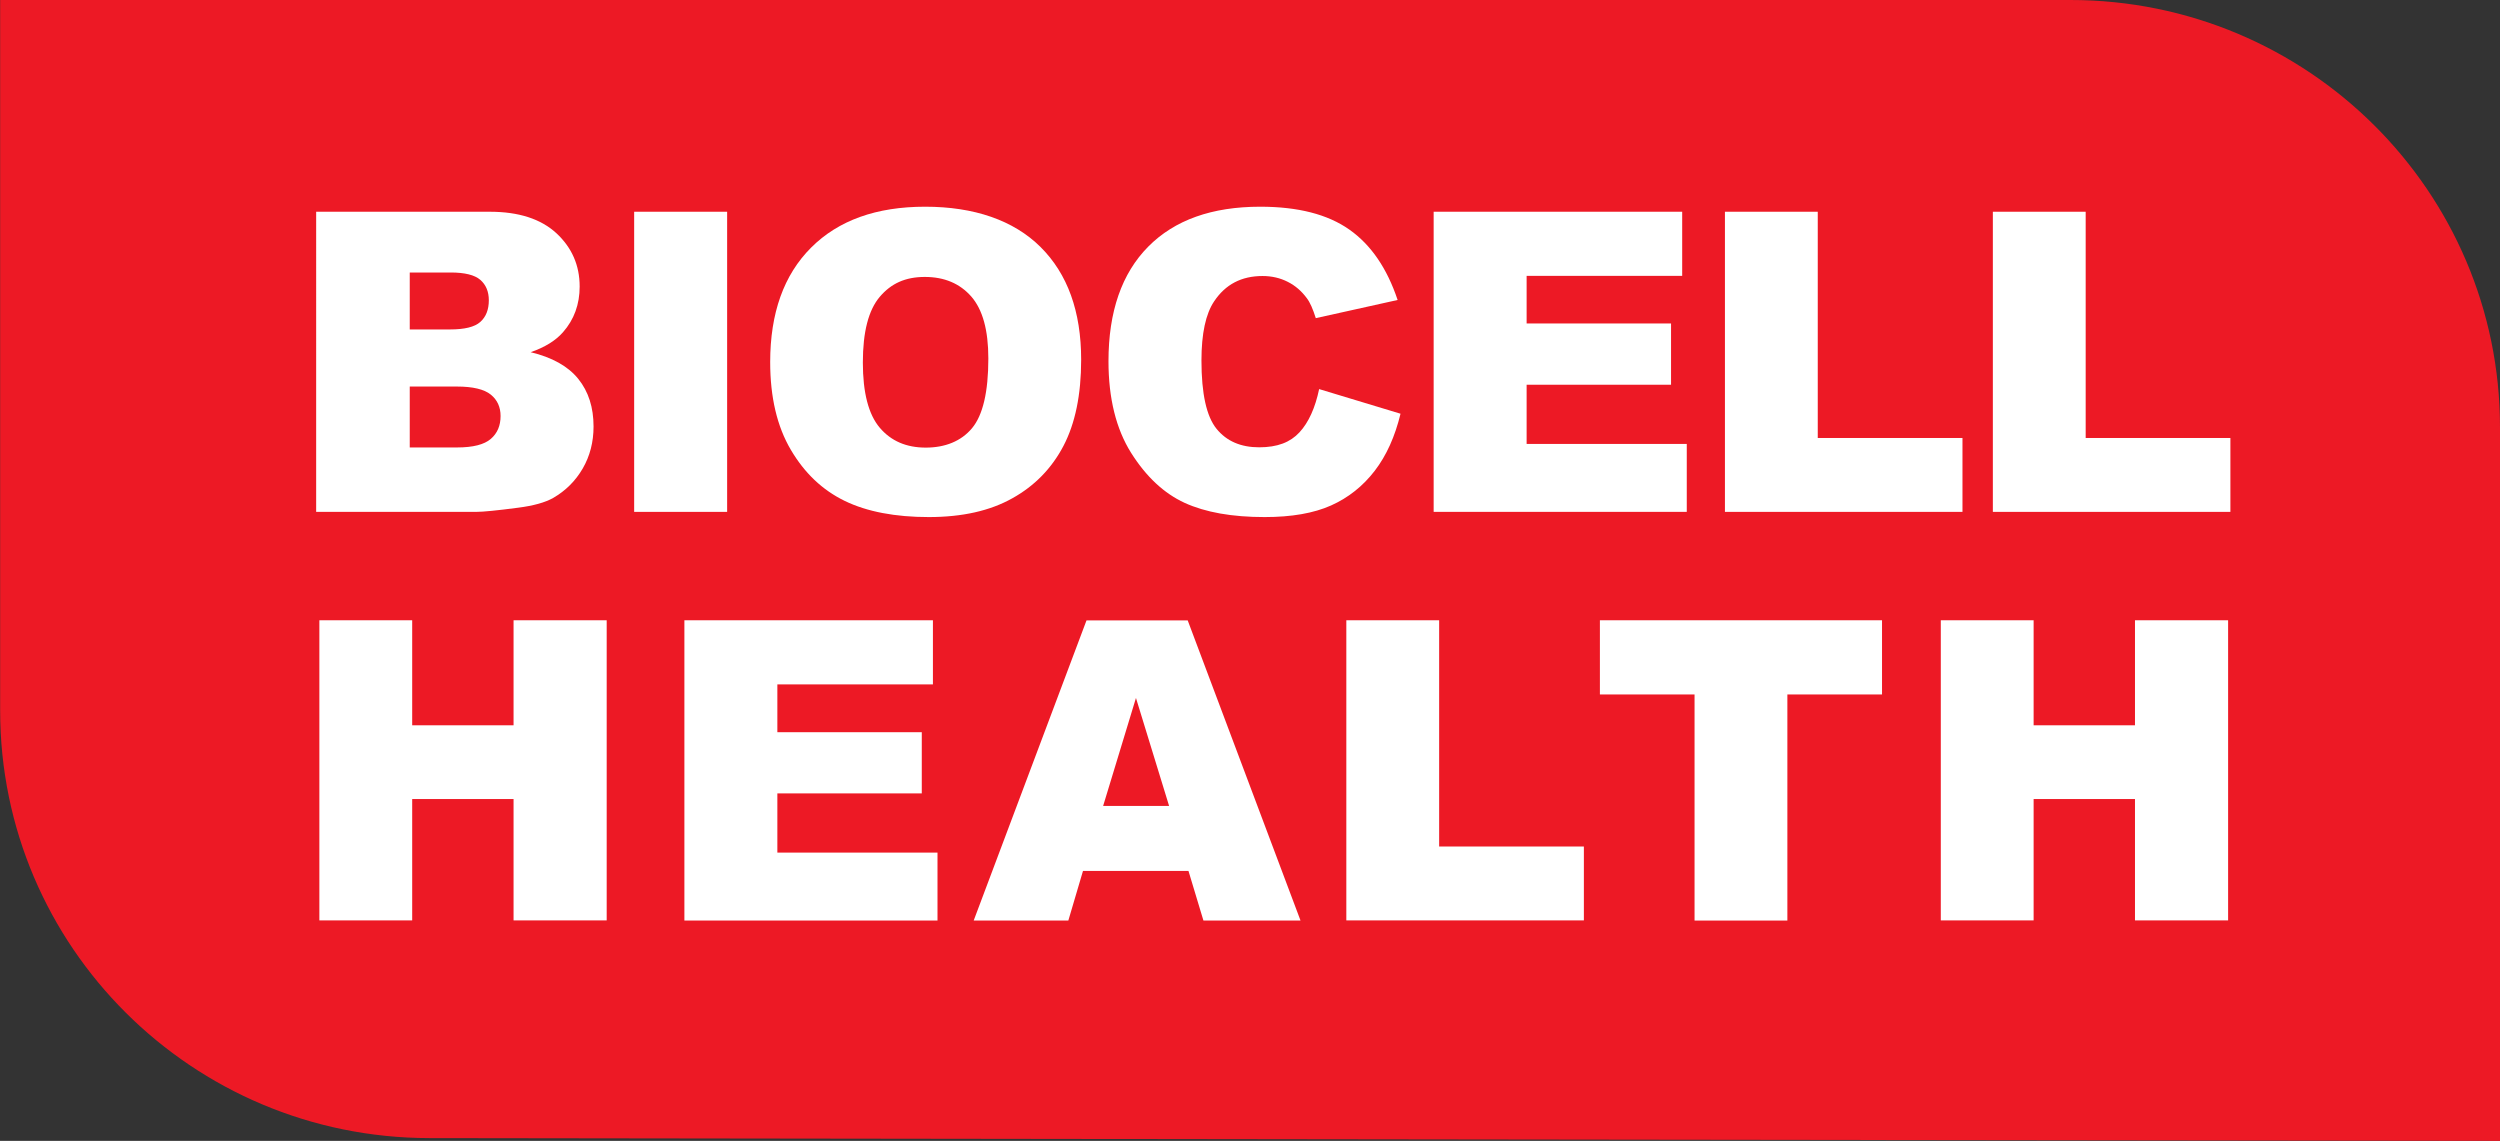
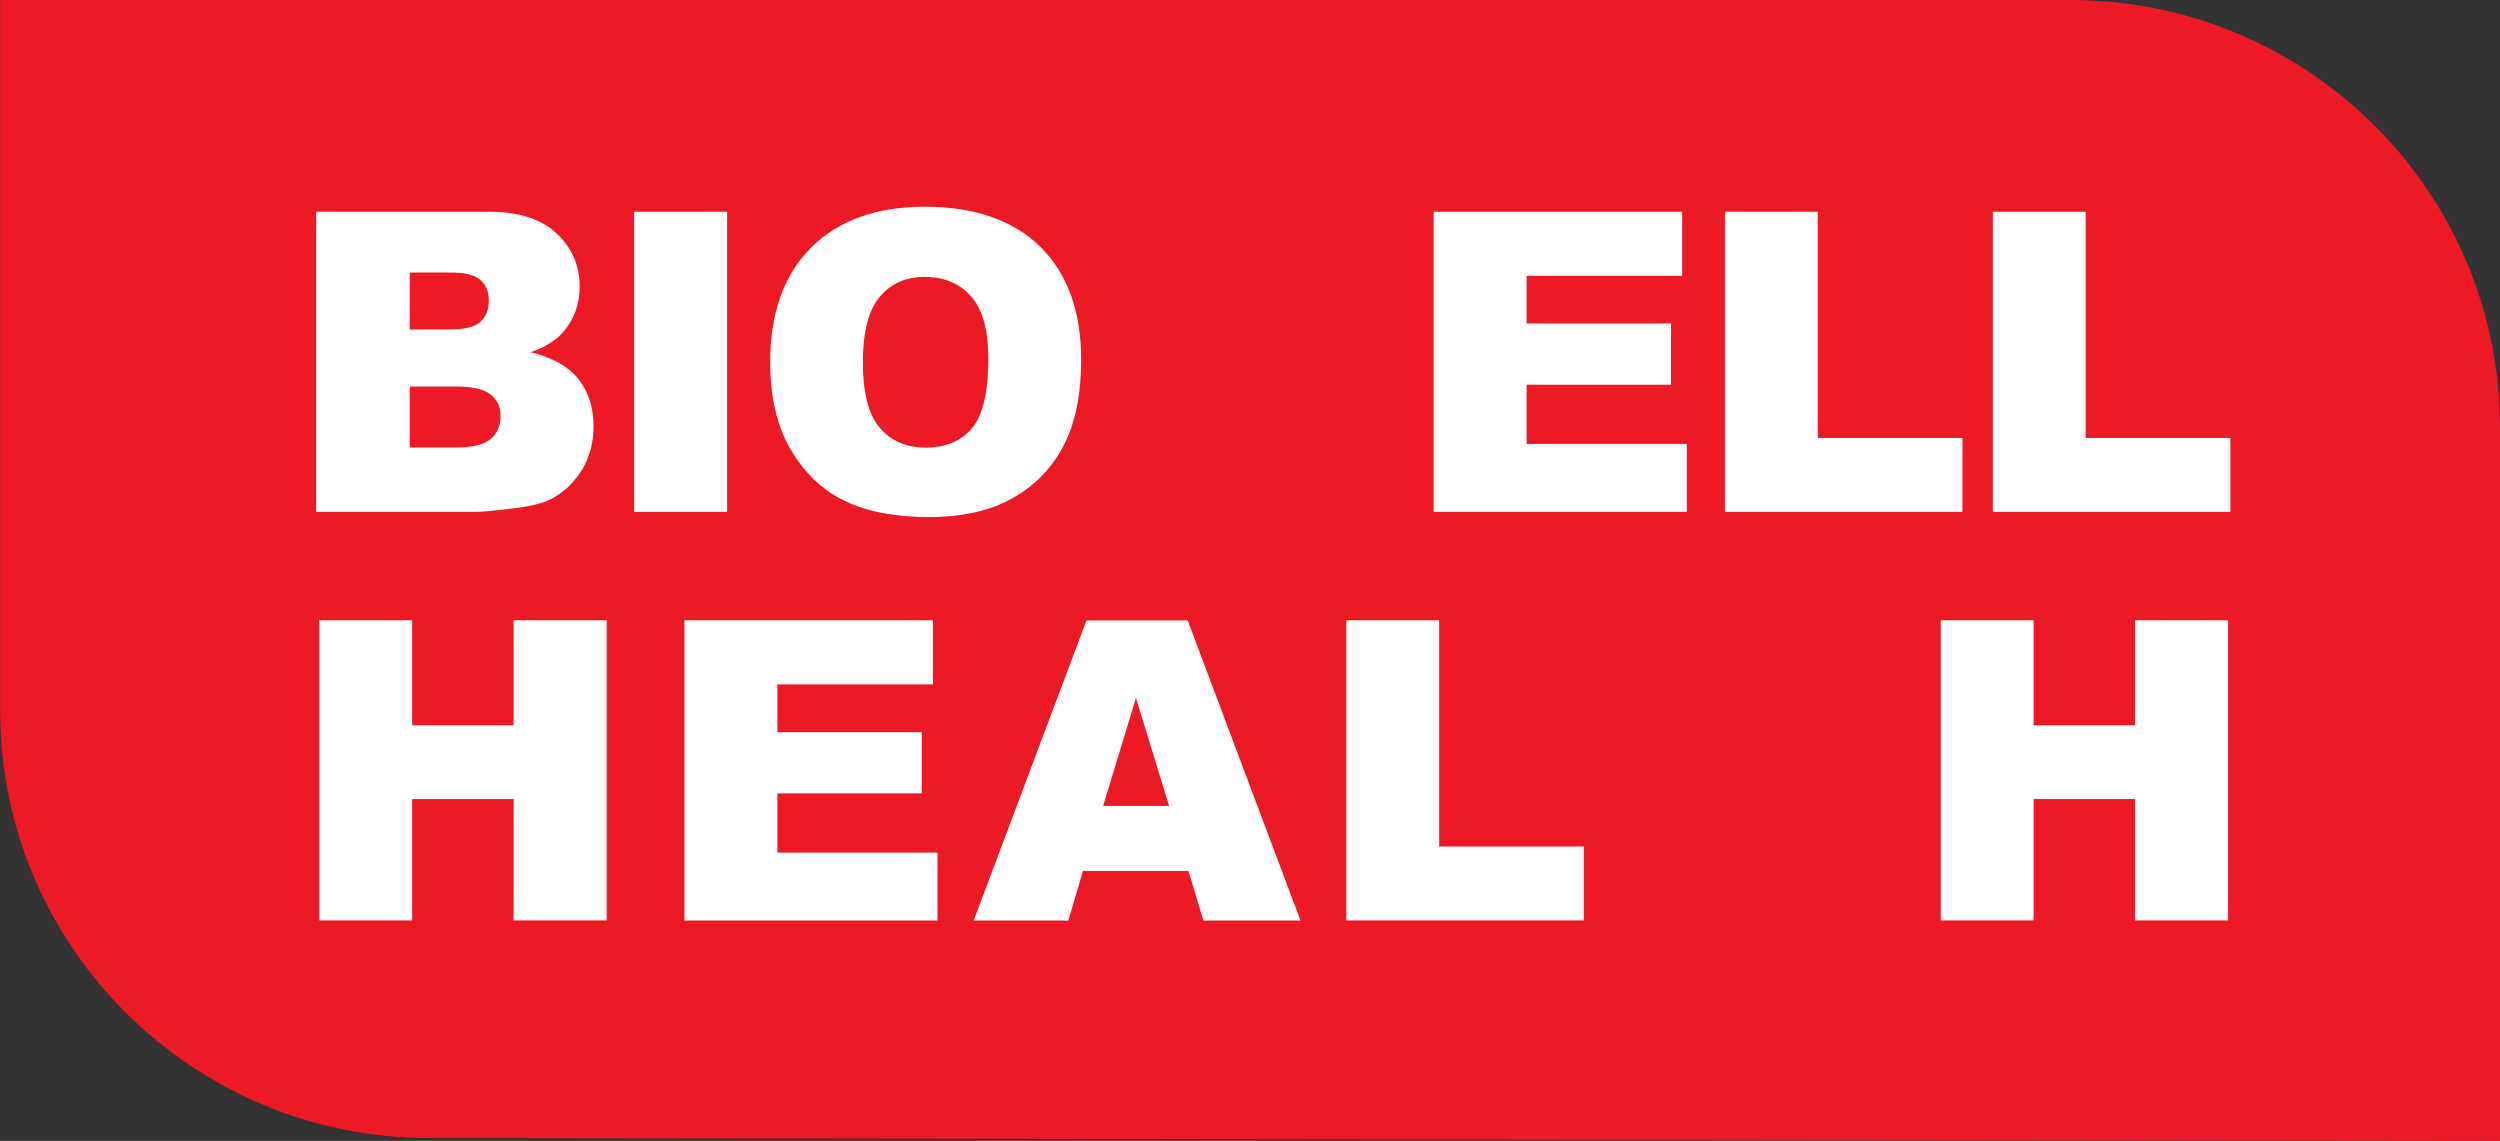
<svg xmlns="http://www.w3.org/2000/svg" id="Capa_2" data-name="Capa 2" viewBox="0 0 163.76 74.73">
  <rect x="0" y="0" width="163.76" height="74.73" fill="#333333" stroke="none" />
  <defs>
    <style>
      .cls-1 {
        fill: #fff;
      }

      .cls-1, .cls-2 {
        stroke-width: 0px;
      }

      .cls-2 {
        fill: #ed1925;
      }
    </style>
  </defs>
  <g id="Biocell-healths_copia" data-name="Biocell-healths copia">
    <path class="cls-2" d="M163.76,74.73l-135.64-.18c-15.53-.02-28.11-12.55-28.11-28V0h135.6c15.55,0,28.15,12.54,28.15,28v46.73Z" />
    <g>
      <path class="cls-1" d="M20.71,13.87h11.37c1.9,0,3.35.47,4.37,1.41,1.01.94,1.52,2.1,1.52,3.49,0,1.16-.36,2.16-1.09,2.99-.48.55-1.19.99-2.12,1.31,1.41.34,2.45.92,3.12,1.75.67.83,1,1.87,1,3.12,0,1.02-.24,1.94-.71,2.75s-1.12,1.46-1.94,1.93c-.51.29-1.28.51-2.31.64-1.37.18-2.28.27-2.72.27h-10.49V13.87ZM26.84,21.58h2.64c.95,0,1.61-.16,1.98-.49.37-.33.56-.8.56-1.42,0-.57-.19-1.02-.56-1.34-.37-.32-1.02-.48-1.94-.48h-2.68v3.73ZM26.84,29.31h3.1c1.05,0,1.78-.19,2.21-.56s.64-.87.64-1.5c0-.58-.21-1.05-.64-1.4s-1.17-.53-2.23-.53h-3.08v3.98Z" />
      <path class="cls-1" d="M41.54,13.87h6.09v19.66h-6.09V13.87Z" />
      <path class="cls-1" d="M50.45,23.72c0-3.21.89-5.71,2.68-7.5s4.28-2.68,7.47-2.68,5.79.88,7.56,2.64c1.77,1.76,2.66,4.22,2.66,7.38,0,2.3-.39,4.18-1.16,5.65-.77,1.47-1.89,2.62-3.35,3.43-1.46.82-3.28,1.23-5.47,1.23s-4.05-.35-5.51-1.06-2.63-1.82-3.53-3.35c-.9-1.53-1.35-3.44-1.35-5.74ZM56.52,23.74c0,1.98.37,3.41,1.11,4.28.74.87,1.74,1.3,3.01,1.3s2.32-.42,3.03-1.27,1.07-2.37,1.07-4.57c0-1.85-.37-3.2-1.12-4.06-.75-.85-1.76-1.28-3.04-1.28s-2.21.43-2.95,1.3-1.11,2.3-1.11,4.31Z" />
-       <path class="cls-1" d="M86.42,25.49l5.32,1.61c-.36,1.49-.92,2.74-1.69,3.74-.77,1-1.72,1.76-2.86,2.27s-2.59.76-4.35.76c-2.14,0-3.88-.31-5.24-.93-1.35-.62-2.52-1.71-3.51-3.28-.98-1.56-1.48-3.57-1.48-6,0-3.25.87-5.75,2.6-7.5,1.73-1.75,4.18-2.62,7.34-2.62,2.48,0,4.42.5,5.84,1.5,1.42,1,2.47,2.54,3.16,4.61l-5.36,1.19c-.19-.6-.38-1.04-.59-1.31-.34-.46-.75-.82-1.25-1.07-.49-.25-1.04-.38-1.65-.38-1.38,0-2.43.55-3.17,1.66-.55.82-.83,2.11-.83,3.87,0,2.18.33,3.67.99,4.48s1.59,1.21,2.79,1.21,2.04-.33,2.64-.98,1.03-1.6,1.29-2.84Z" />
      <path class="cls-1" d="M93.91,13.87h16.28v4.2h-10.19v3.12h9.46v4.01h-9.46v3.88h10.49v4.45h-16.58V13.87Z" />
      <path class="cls-1" d="M112.99,13.87h6.08v14.82h9.48v4.84h-15.56V13.87Z" />
      <path class="cls-1" d="M130.54,13.87h6.08v14.82h9.48v4.84h-15.56V13.87Z" />
    </g>
    <g>
      <path class="cls-1" d="M20.92,40.63h6.08v6.88h6.64v-6.88h6.1v19.66h-6.1v-7.95h-6.64v7.95h-6.08v-19.66Z" />
      <path class="cls-1" d="M44.83,40.63h16.28v4.2h-10.19v3.13h9.46v4.01h-9.46v3.88h10.49v4.45h-16.58v-19.66Z" />
      <path class="cls-1" d="M77.84,57.05h-6.9l-.96,3.25h-6.2l7.39-19.66h6.63l7.39,19.66h-6.36l-.98-3.25ZM76.58,52.79l-2.17-7.07-2.15,7.07h4.32Z" />
      <path class="cls-1" d="M88.19,40.63h6.08v14.82h9.48v4.84h-15.56v-19.66Z" />
-       <path class="cls-1" d="M104.81,40.63h18.47v4.86h-6.2v14.81h-6.08v-14.81h-6.2v-4.86Z" />
      <path class="cls-1" d="M127.13,40.63h6.08v6.88h6.64v-6.88h6.1v19.66h-6.1v-7.95h-6.64v7.95h-6.08v-19.66Z" />
    </g>
  </g>
</svg>